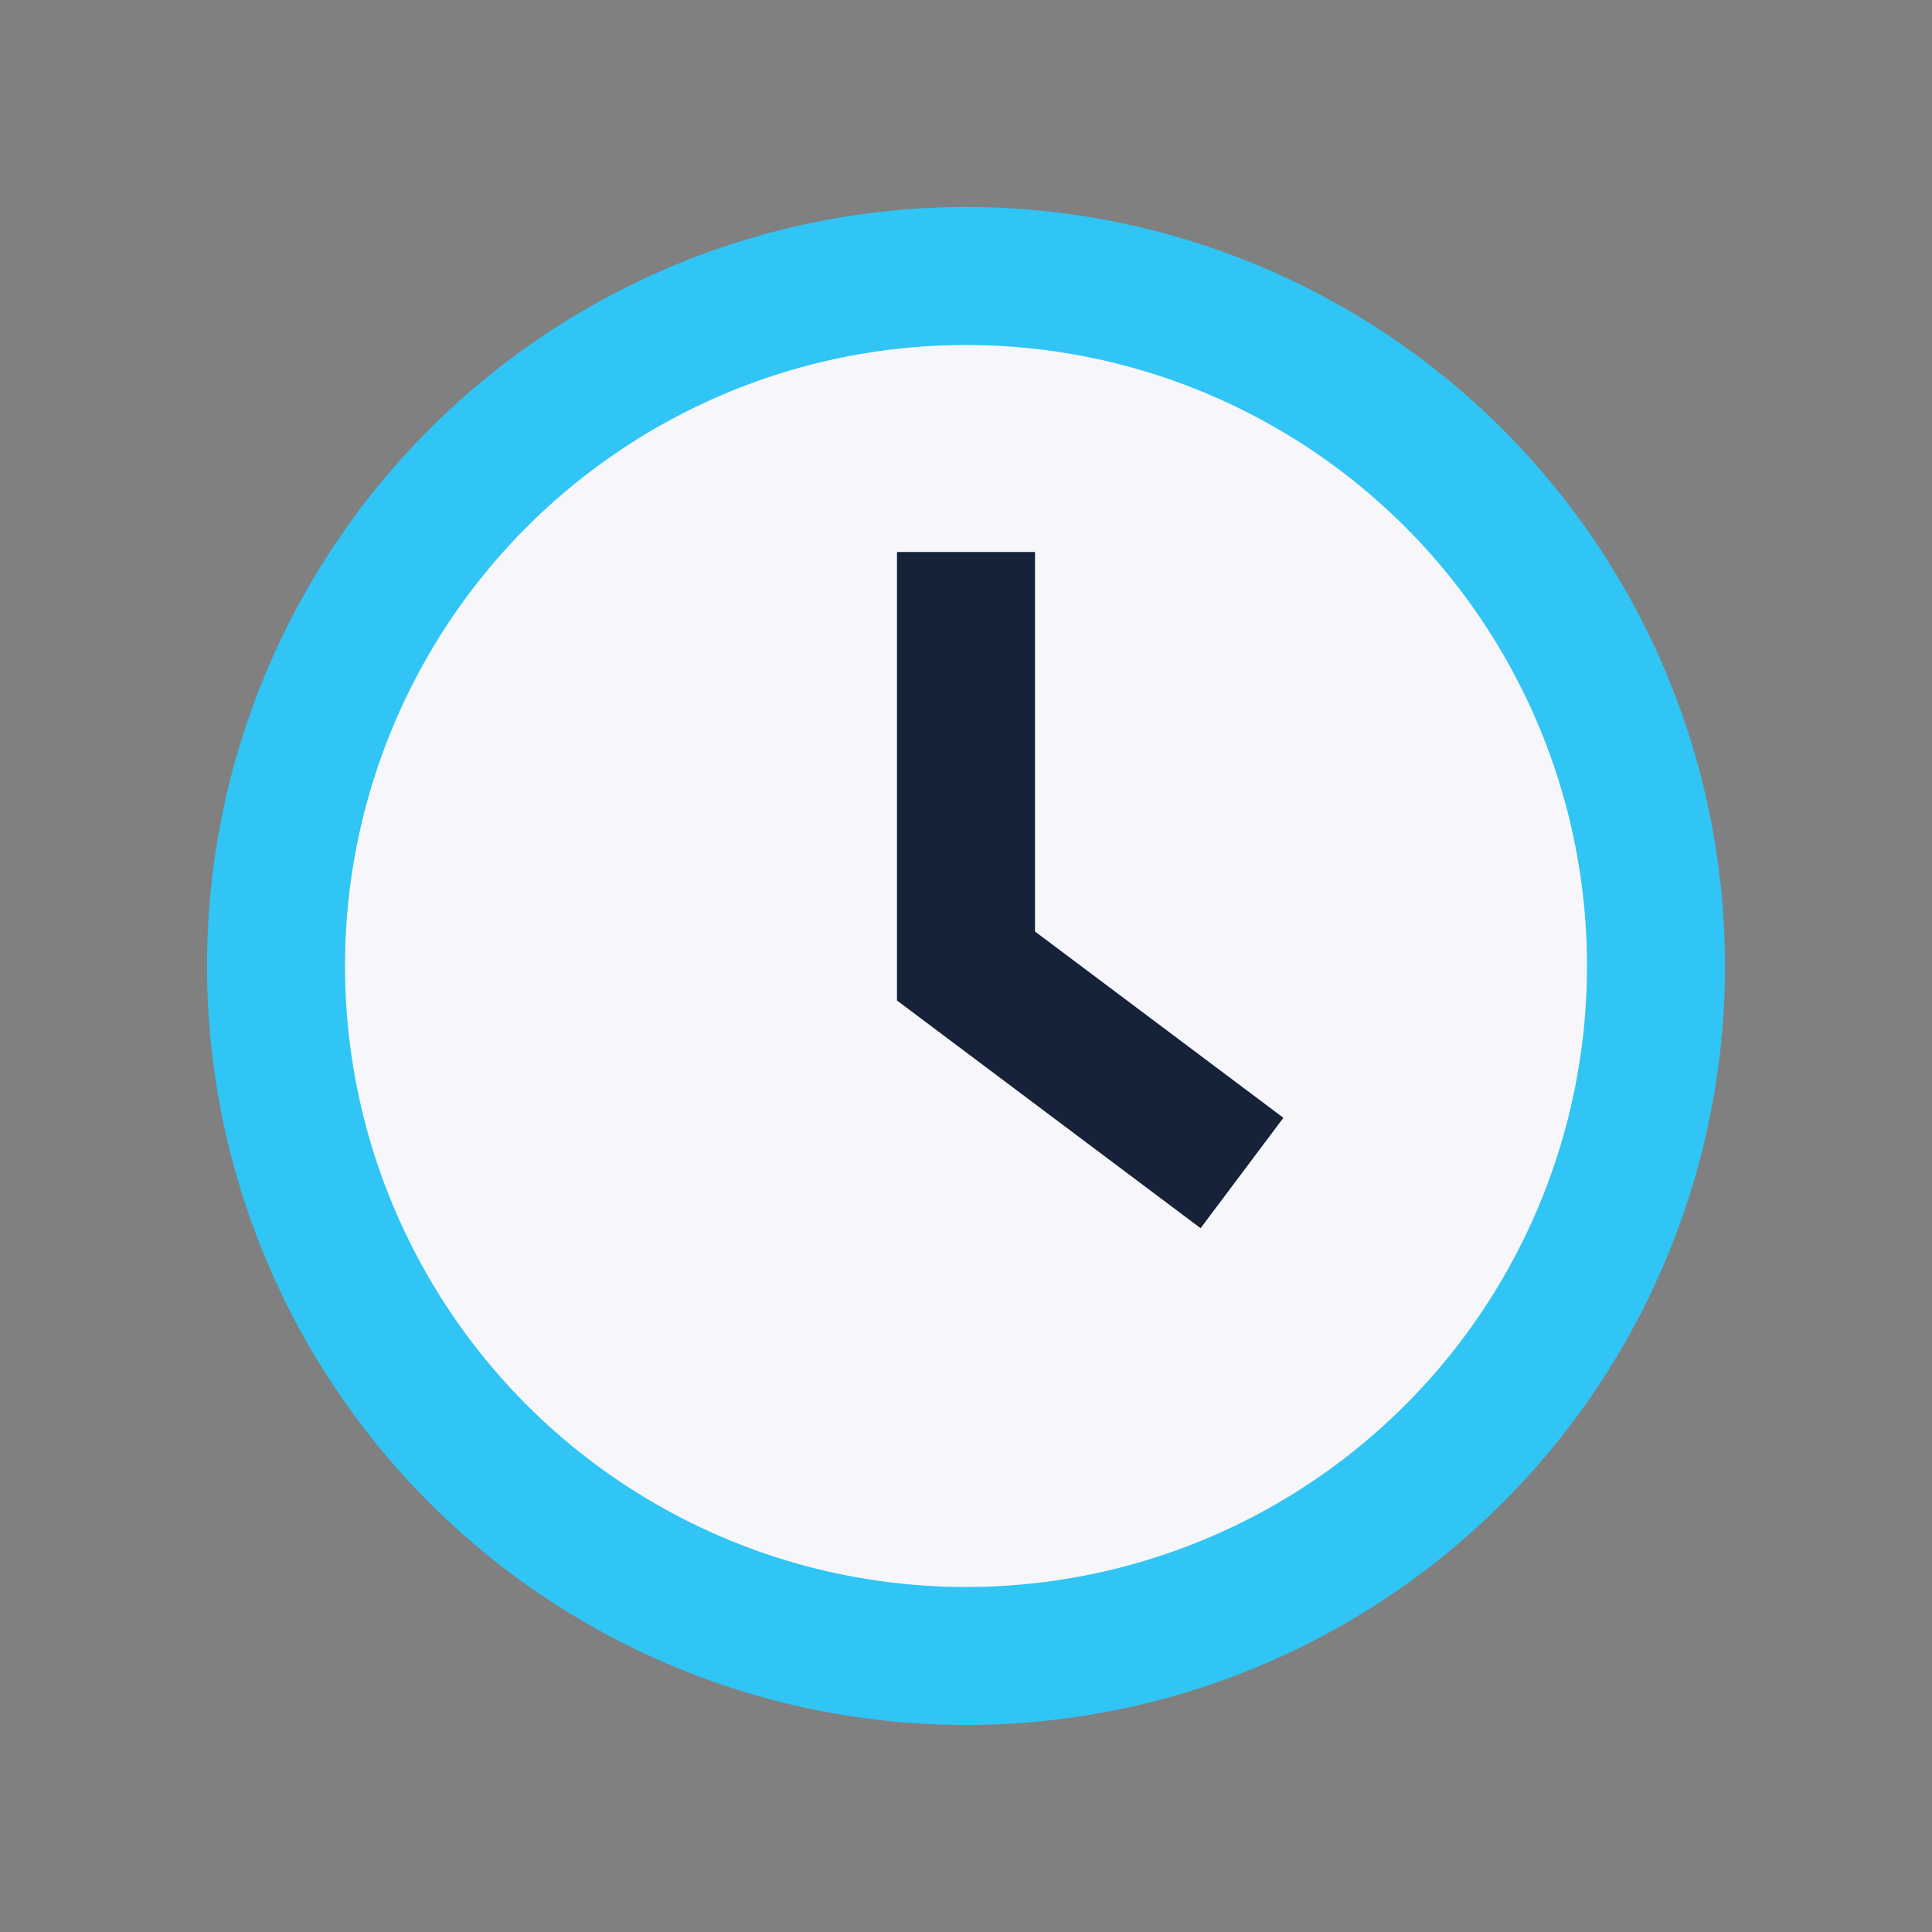
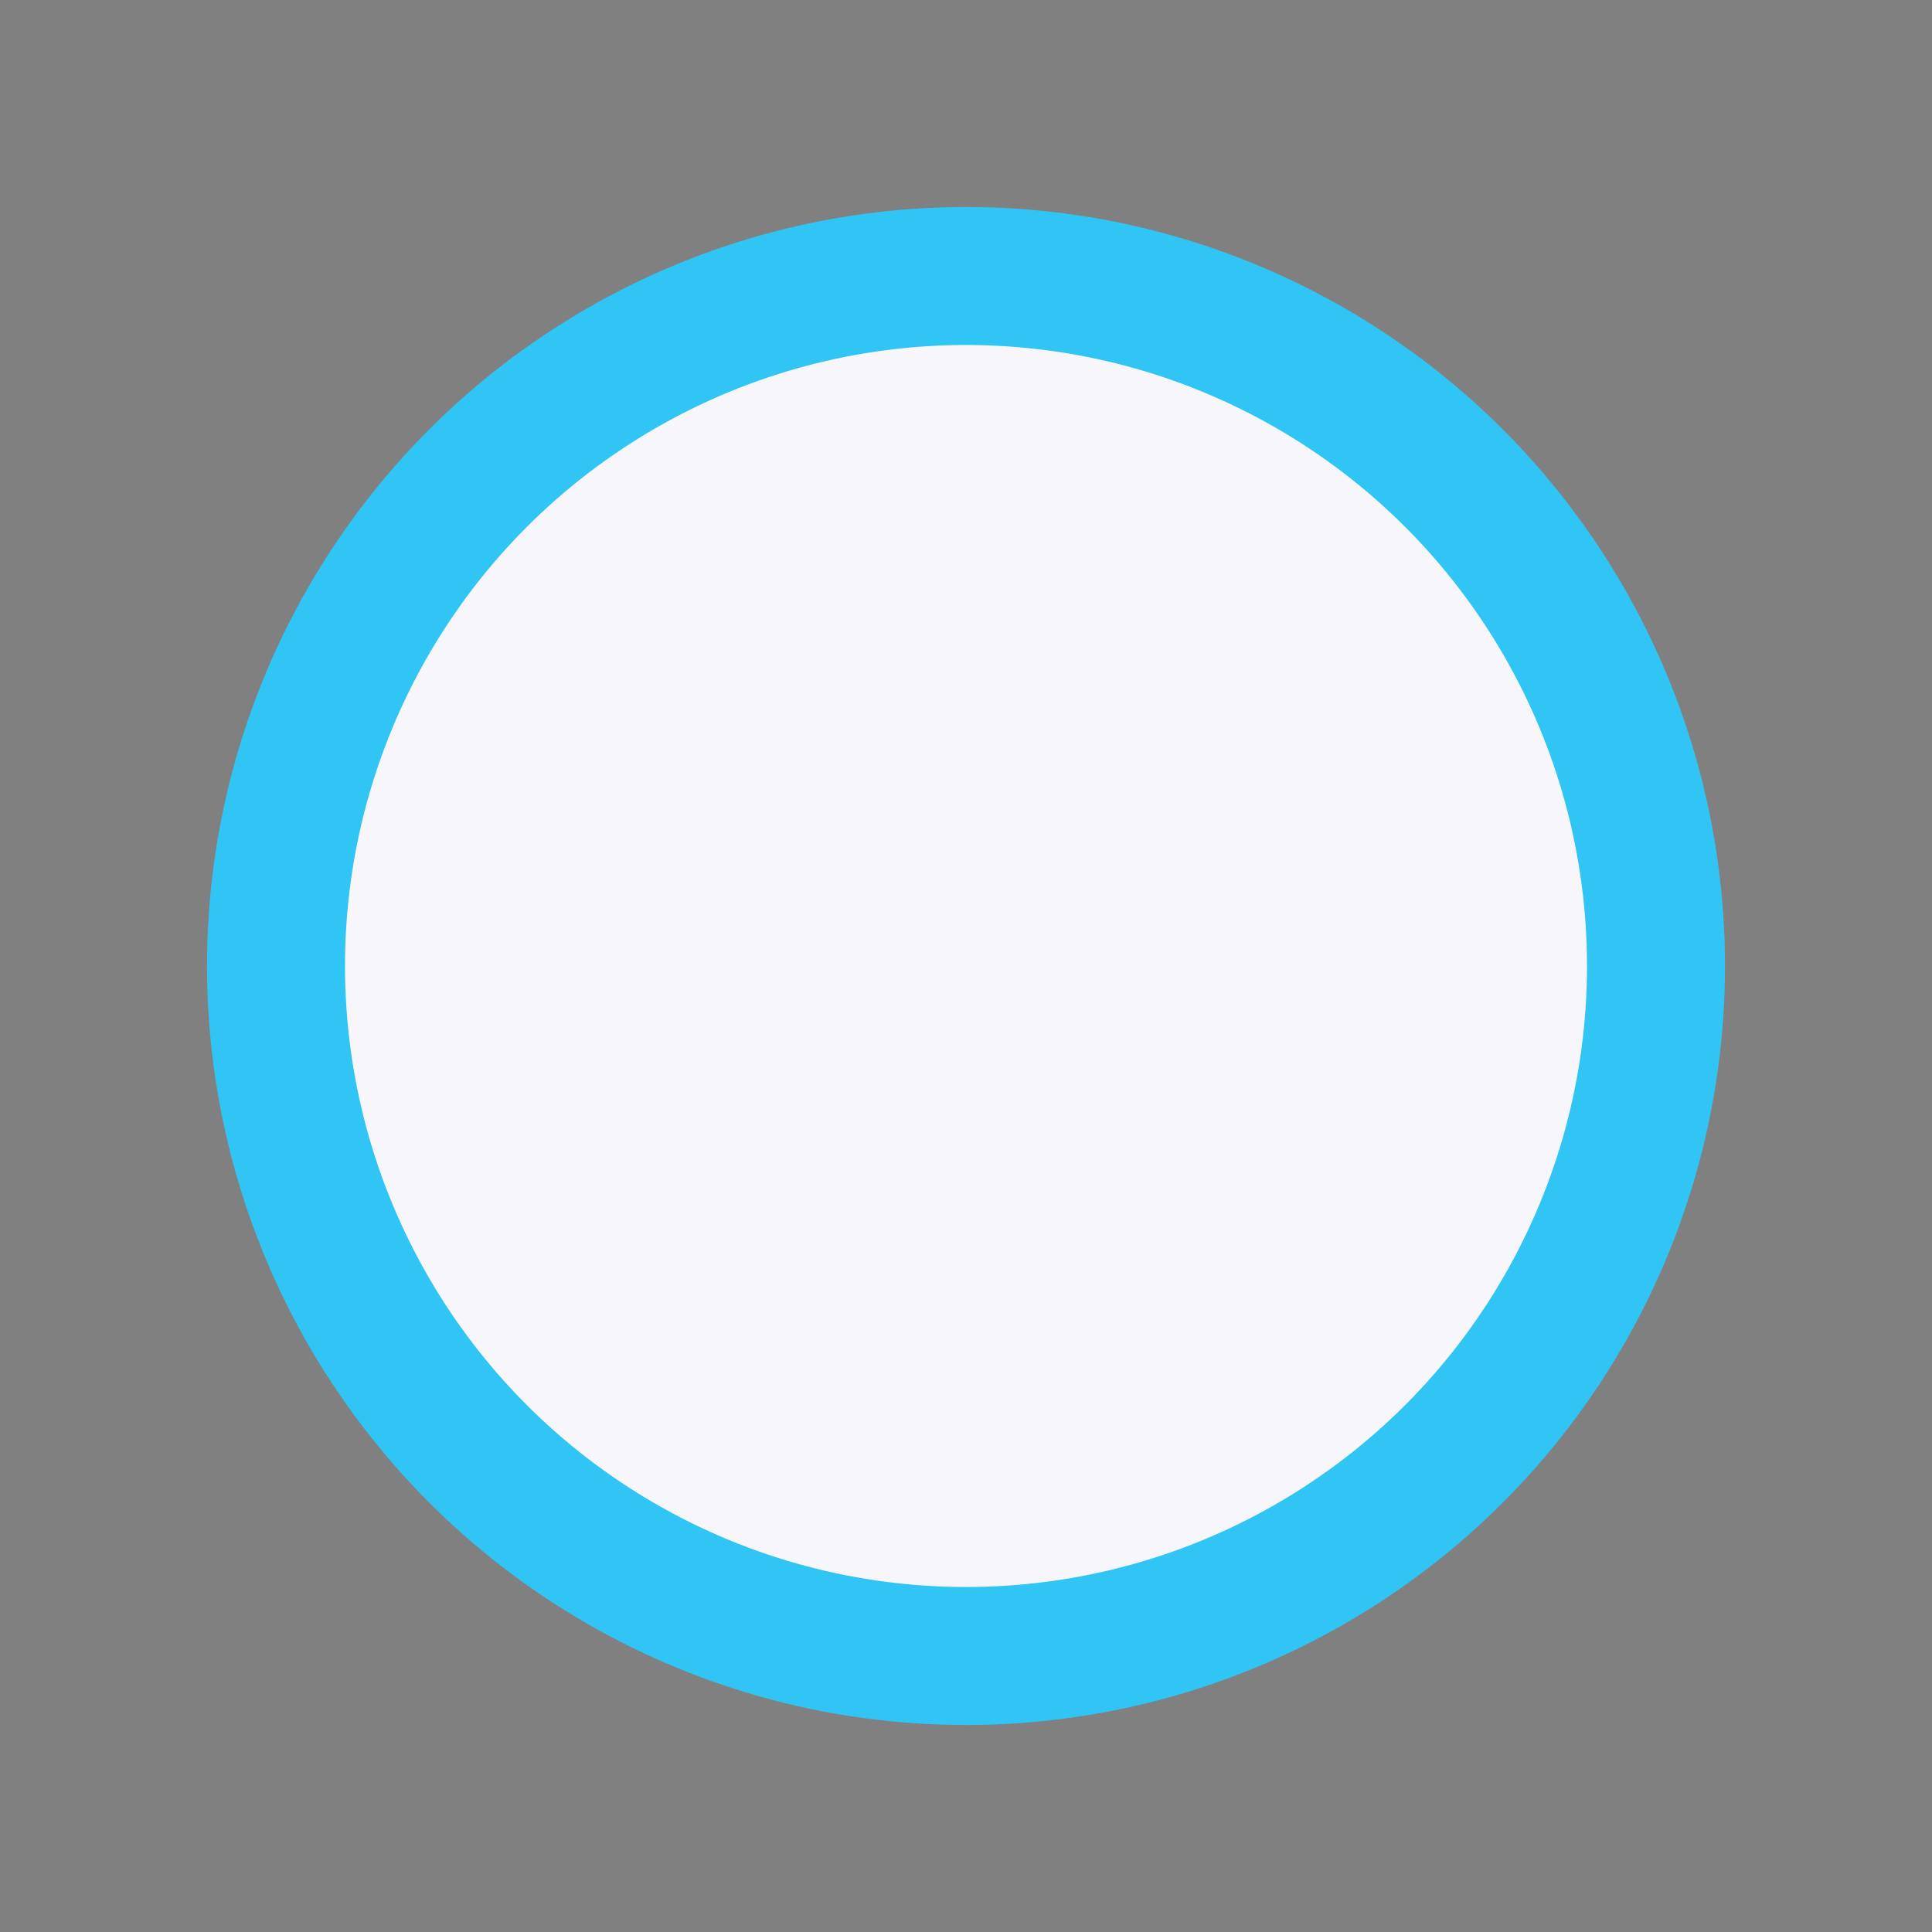
<svg xmlns="http://www.w3.org/2000/svg" width="28" height="28" viewBox="0 0 28 28">
  <rect x="0" y="0" width="28" height="28" fill="#808080" stroke="none" />
  <circle cx="14" cy="14" r="10" fill="#F7F7FB" stroke="#30C5F4" stroke-width="2" />
-   <path d="M14 8v6l4 3" stroke="#152238" stroke-width="2" fill="none" />
</svg>